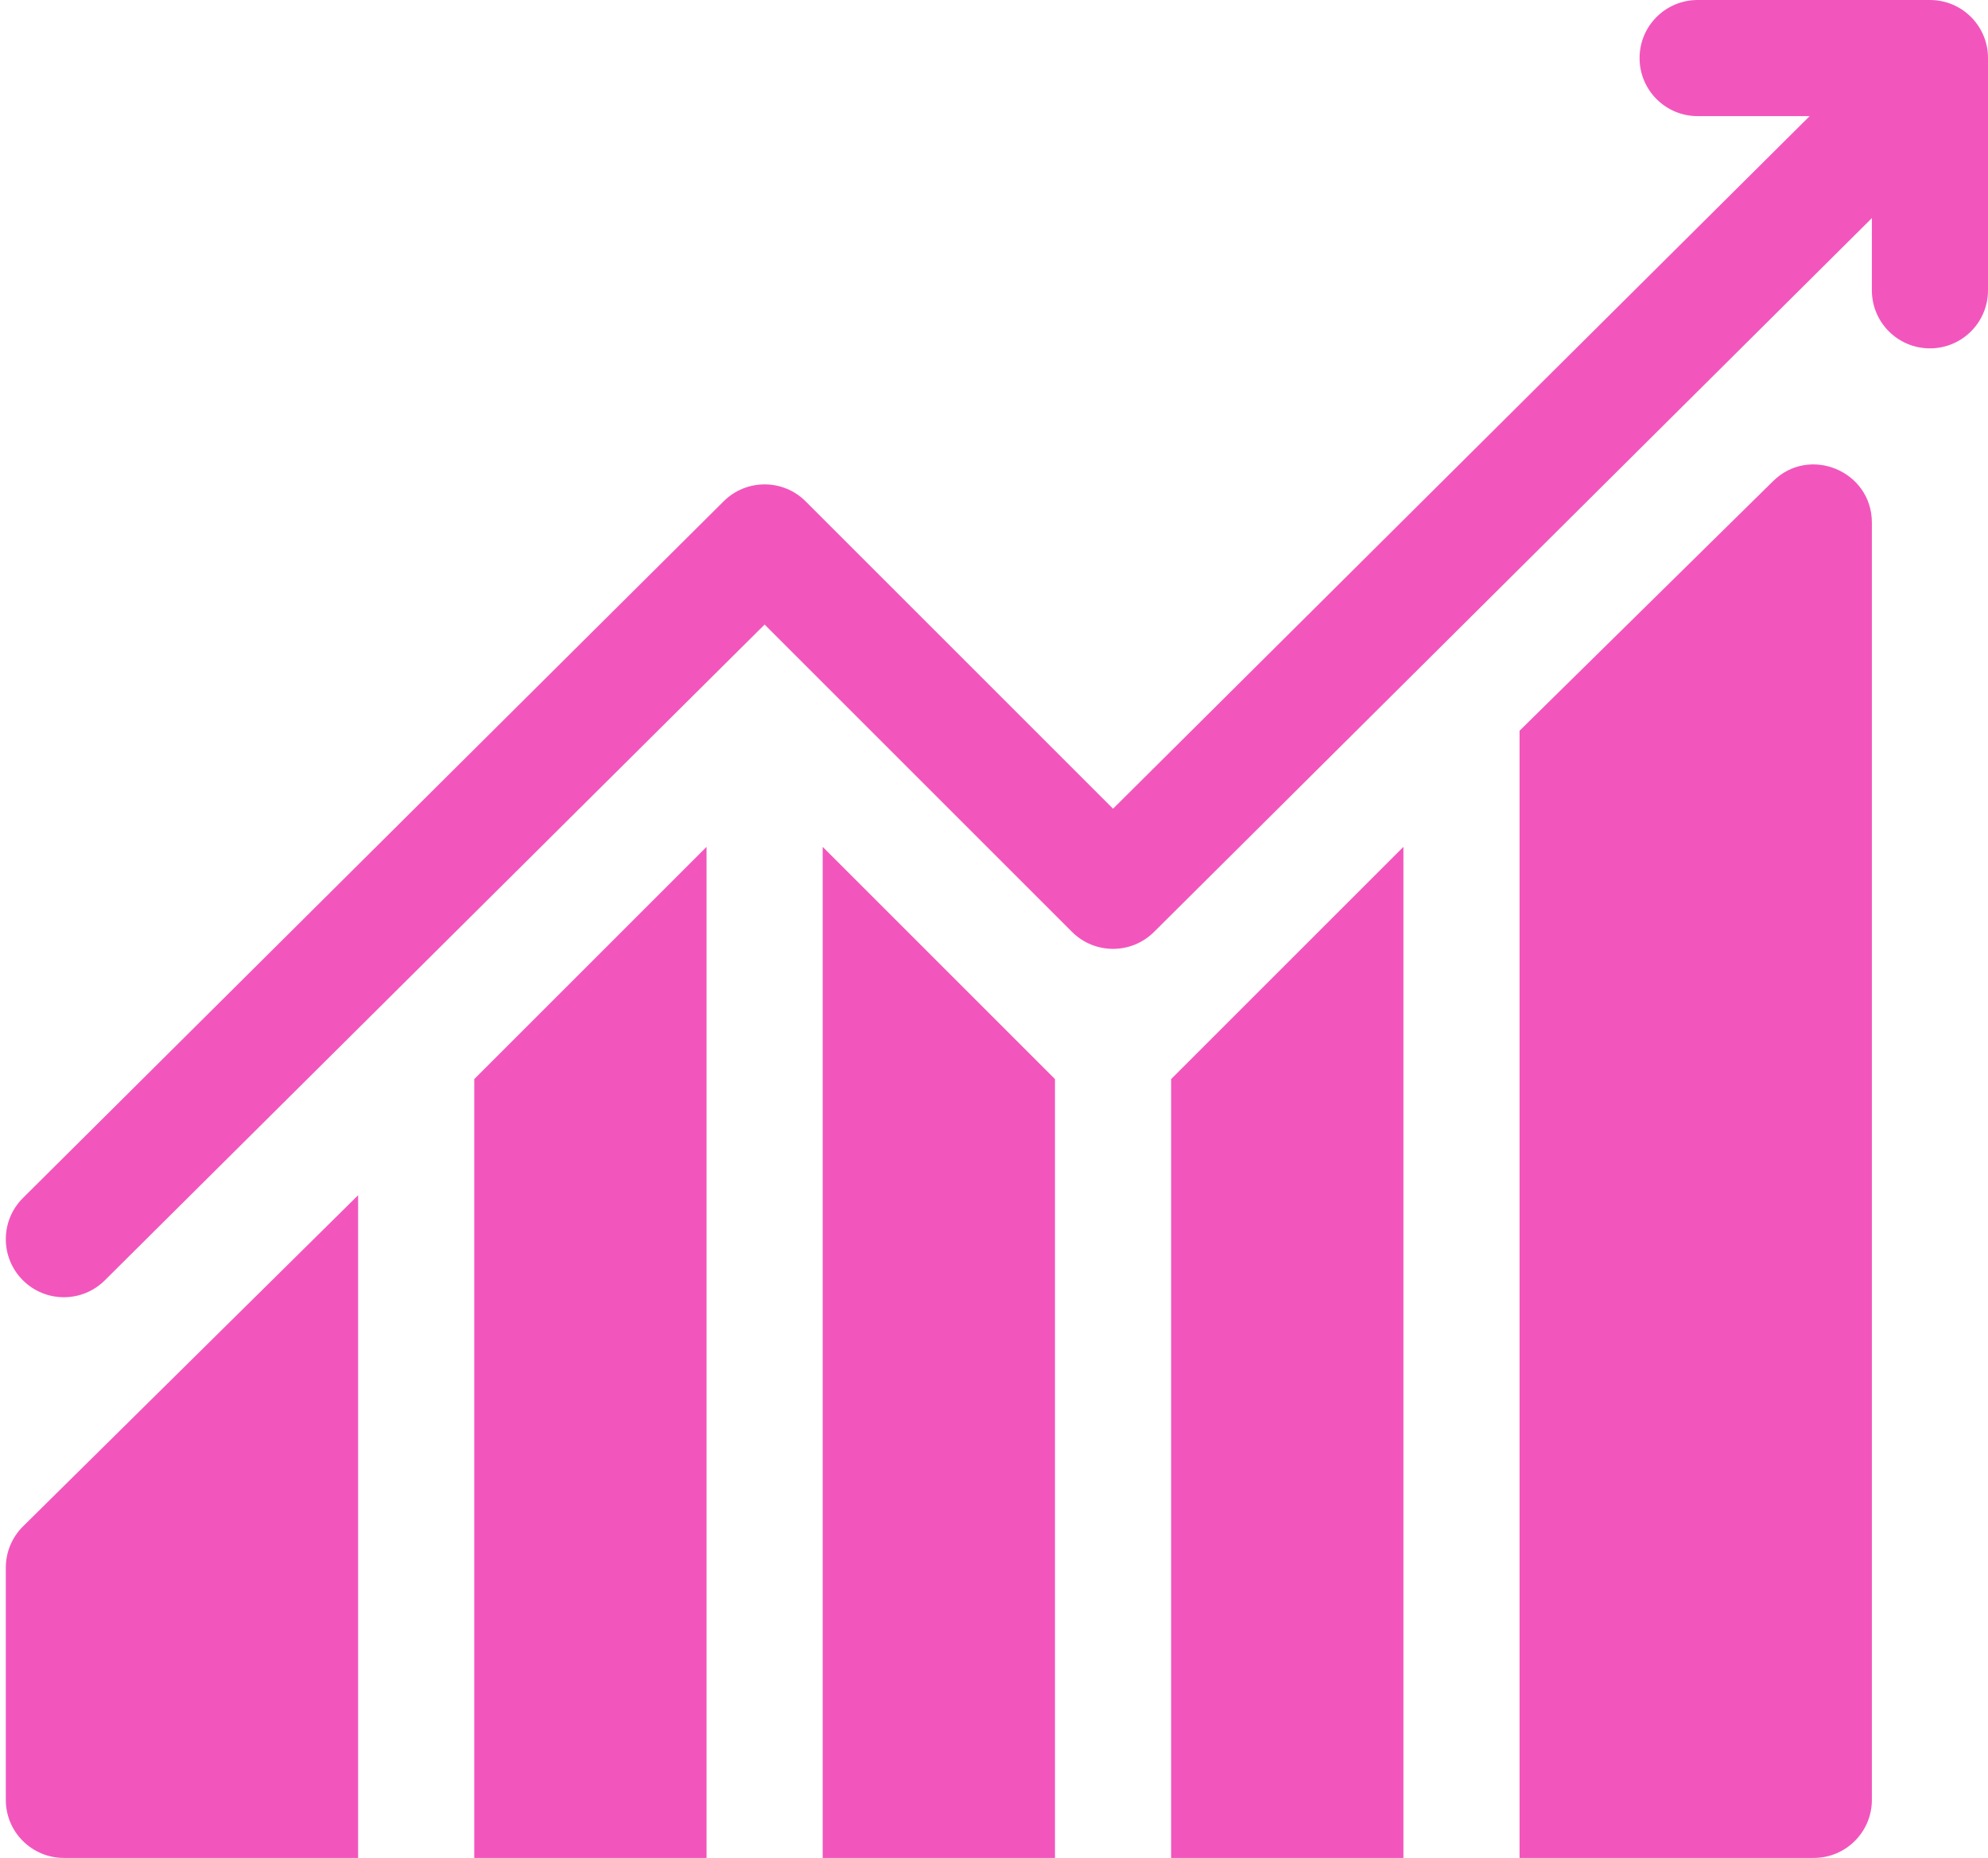
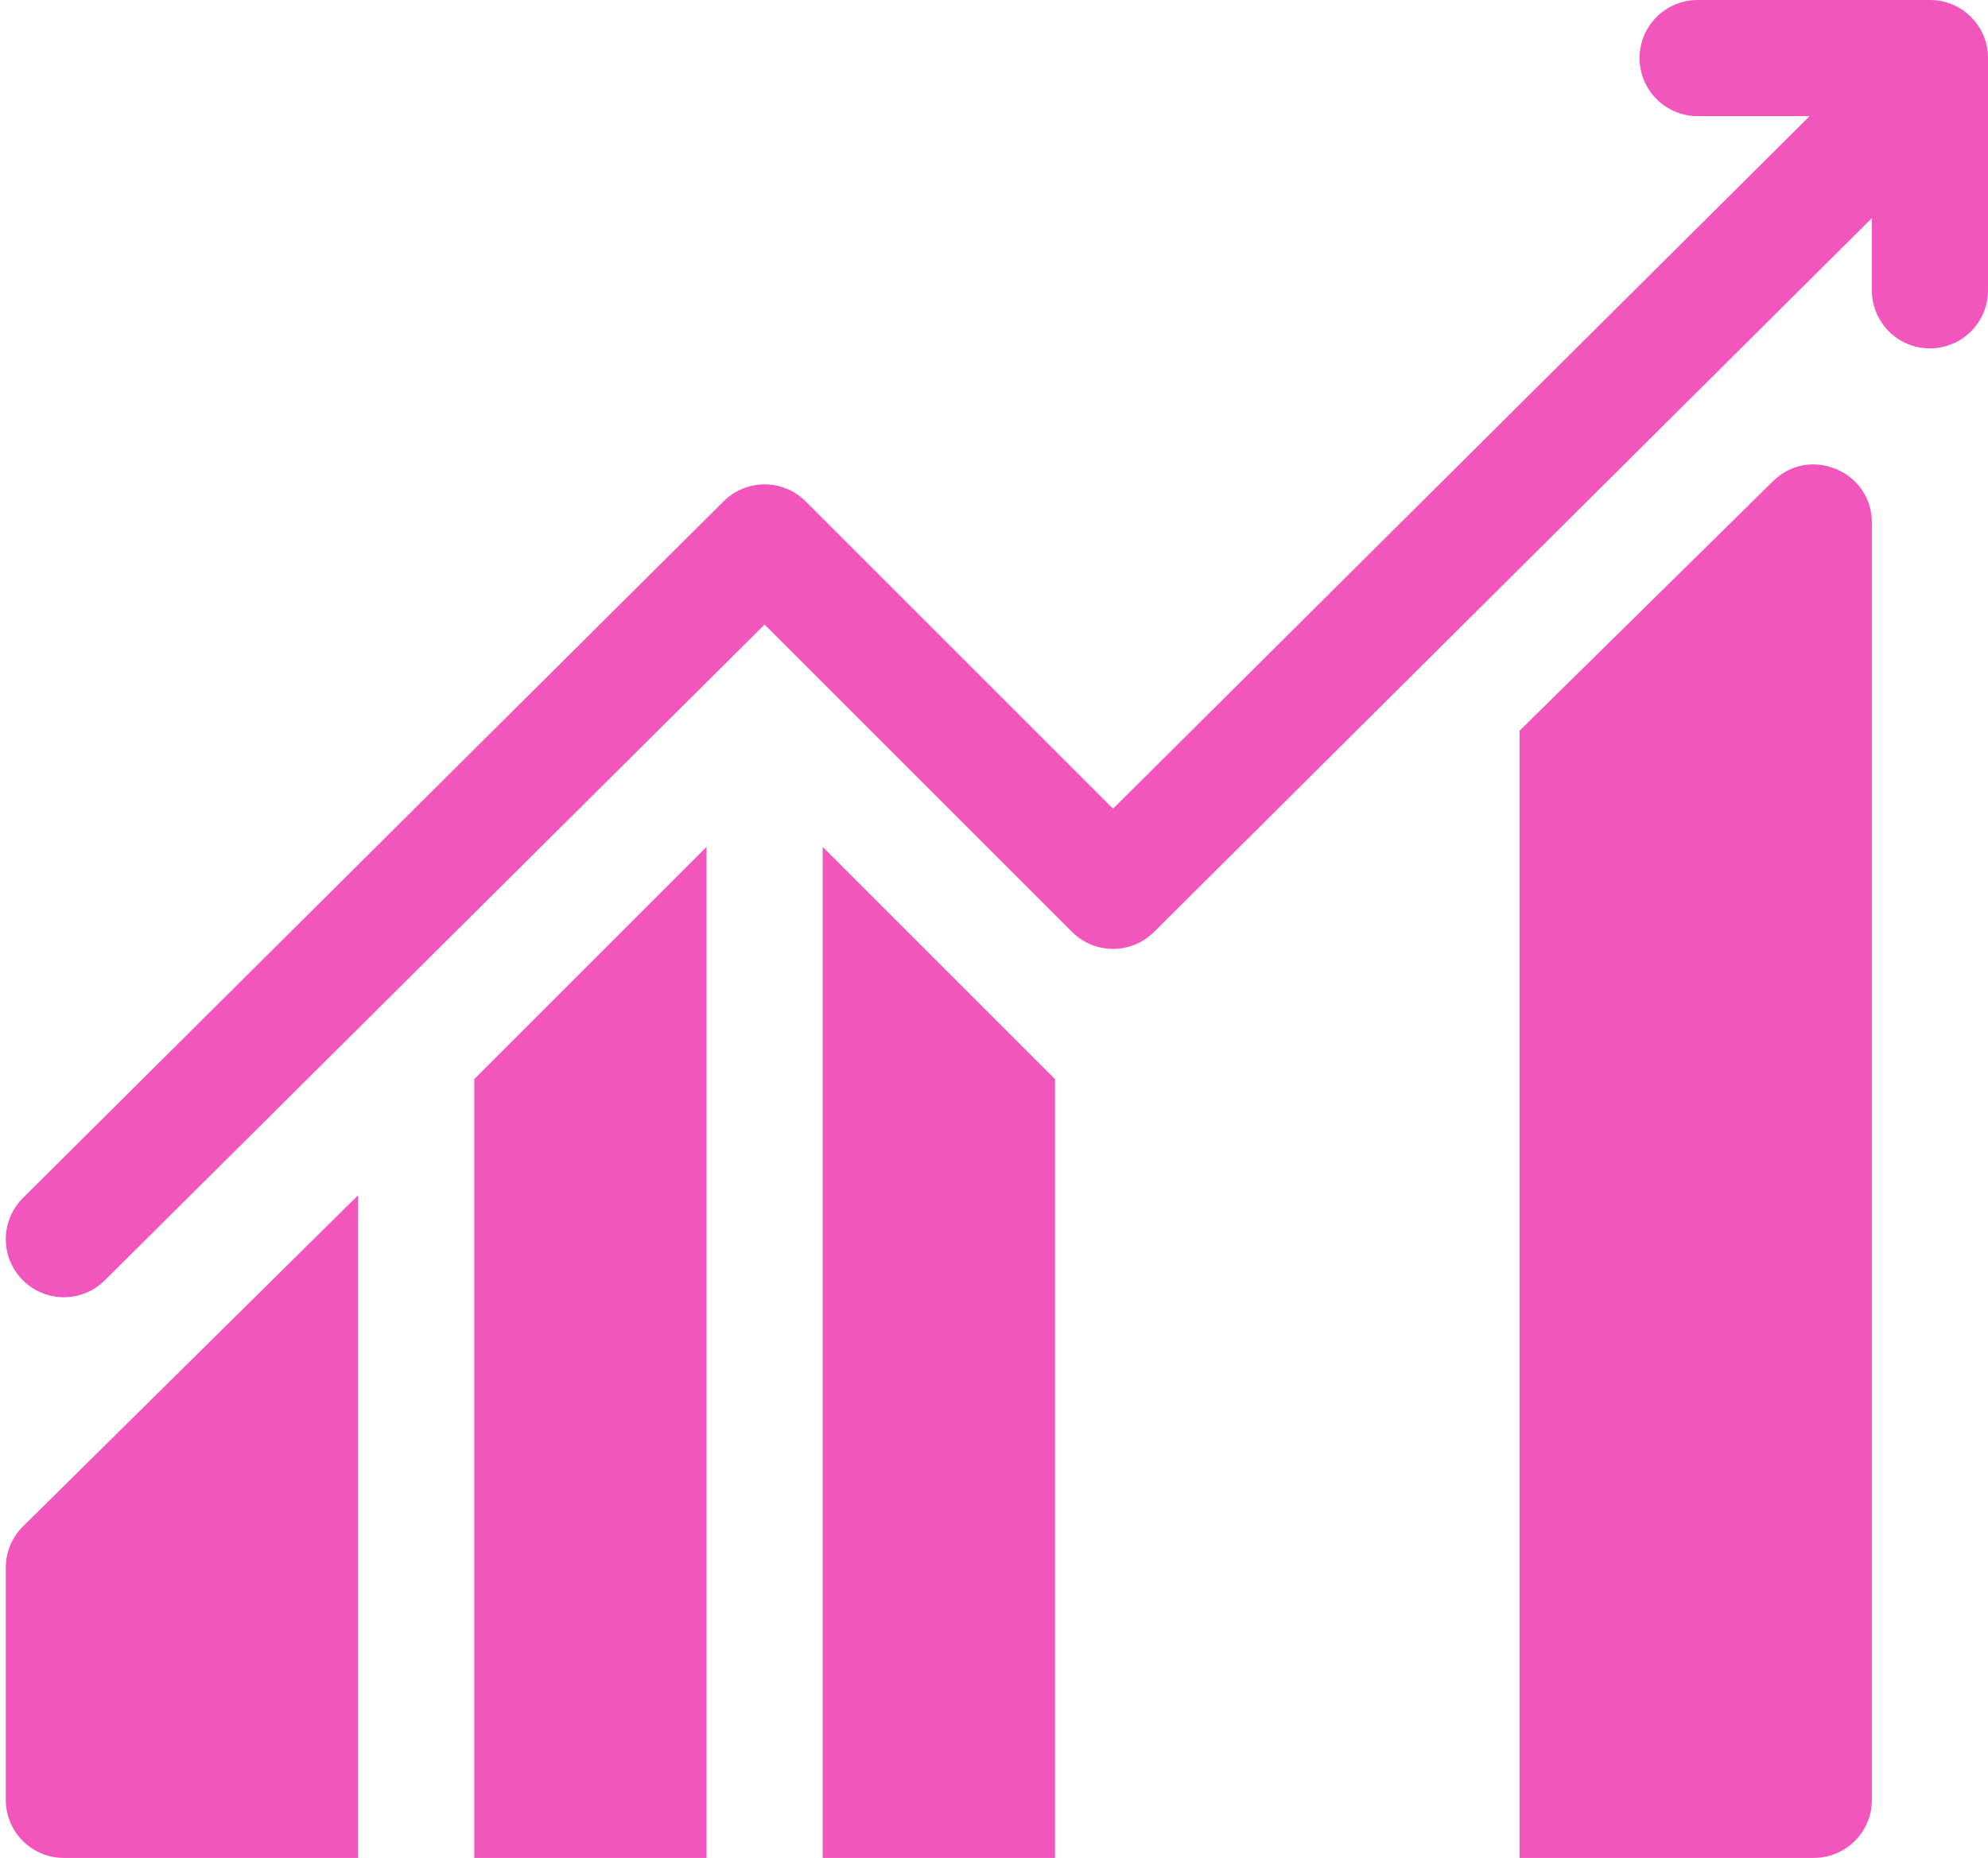
<svg xmlns="http://www.w3.org/2000/svg" fill="#f256bc" height="384" preserveAspectRatio="xMidYMid meet" version="1" viewBox="-1.2 0.0 410.8 384.0" width="410.8" zoomAndPan="magnify">
  <g id="change1_1">
-     <path d="M 96.801 223.031 L 96.801 384 L 144.801 384 L 144.801 175.031 Z M 96.801 223.031" fill="inherit" />
+     <path d="M 96.801 223.031 L 96.801 384 L 144.801 384 L 144.801 175.031 Z " fill="inherit" />
    <path d="M 168.801 175.031 L 168.801 384 L 216.801 384 L 216.801 223.031 Z M 168.801 175.031" fill="inherit" />
-     <path d="M 240.801 223.031 L 240.801 384 L 288.801 384 L 288.801 175.031 Z M 240.801 223.031" fill="inherit" />
    <path d="M 365.117 99.516 L 312.801 151.031 L 312.801 384 L 373.602 384 C 380.234 384 385.602 378.633 385.602 372 L 385.602 108 C 385.602 97.375 372.688 91.941 365.117 99.516 Z M 365.117 99.516" fill="inherit" />
    <path d="M 3.516 315.516 C 1.266 317.766 0 320.812 0 324 L 0 372 C 0 378.633 5.367 384 12 384 L 72.801 384 L 72.801 247.031 Z M 3.516 315.516" fill="inherit" />
    <path d="M 397.602 0 L 349.602 0 C 342.969 0 337.602 5.367 337.602 12 C 337.602 18.633 342.969 24 349.602 24 L 372.746 24 L 228.801 167.145 L 165.285 103.629 C 160.598 98.941 153.004 98.941 148.316 103.629 L 3.516 247.629 C -1.172 252.316 -1.172 259.91 3.516 264.598 C 8.203 269.285 15.797 269.285 20.484 264.598 L 156.801 129.082 L 220.316 192.598 C 225.004 197.285 232.598 197.285 237.285 192.598 L 385.602 45.082 L 385.602 60 C 385.602 66.633 390.969 72 397.602 72 C 404.234 72 409.602 66.633 409.602 60 L 409.602 12 C 409.602 5.367 404.234 0 397.602 0 Z M 397.602 0" fill="inherit" />
  </g>
</svg>